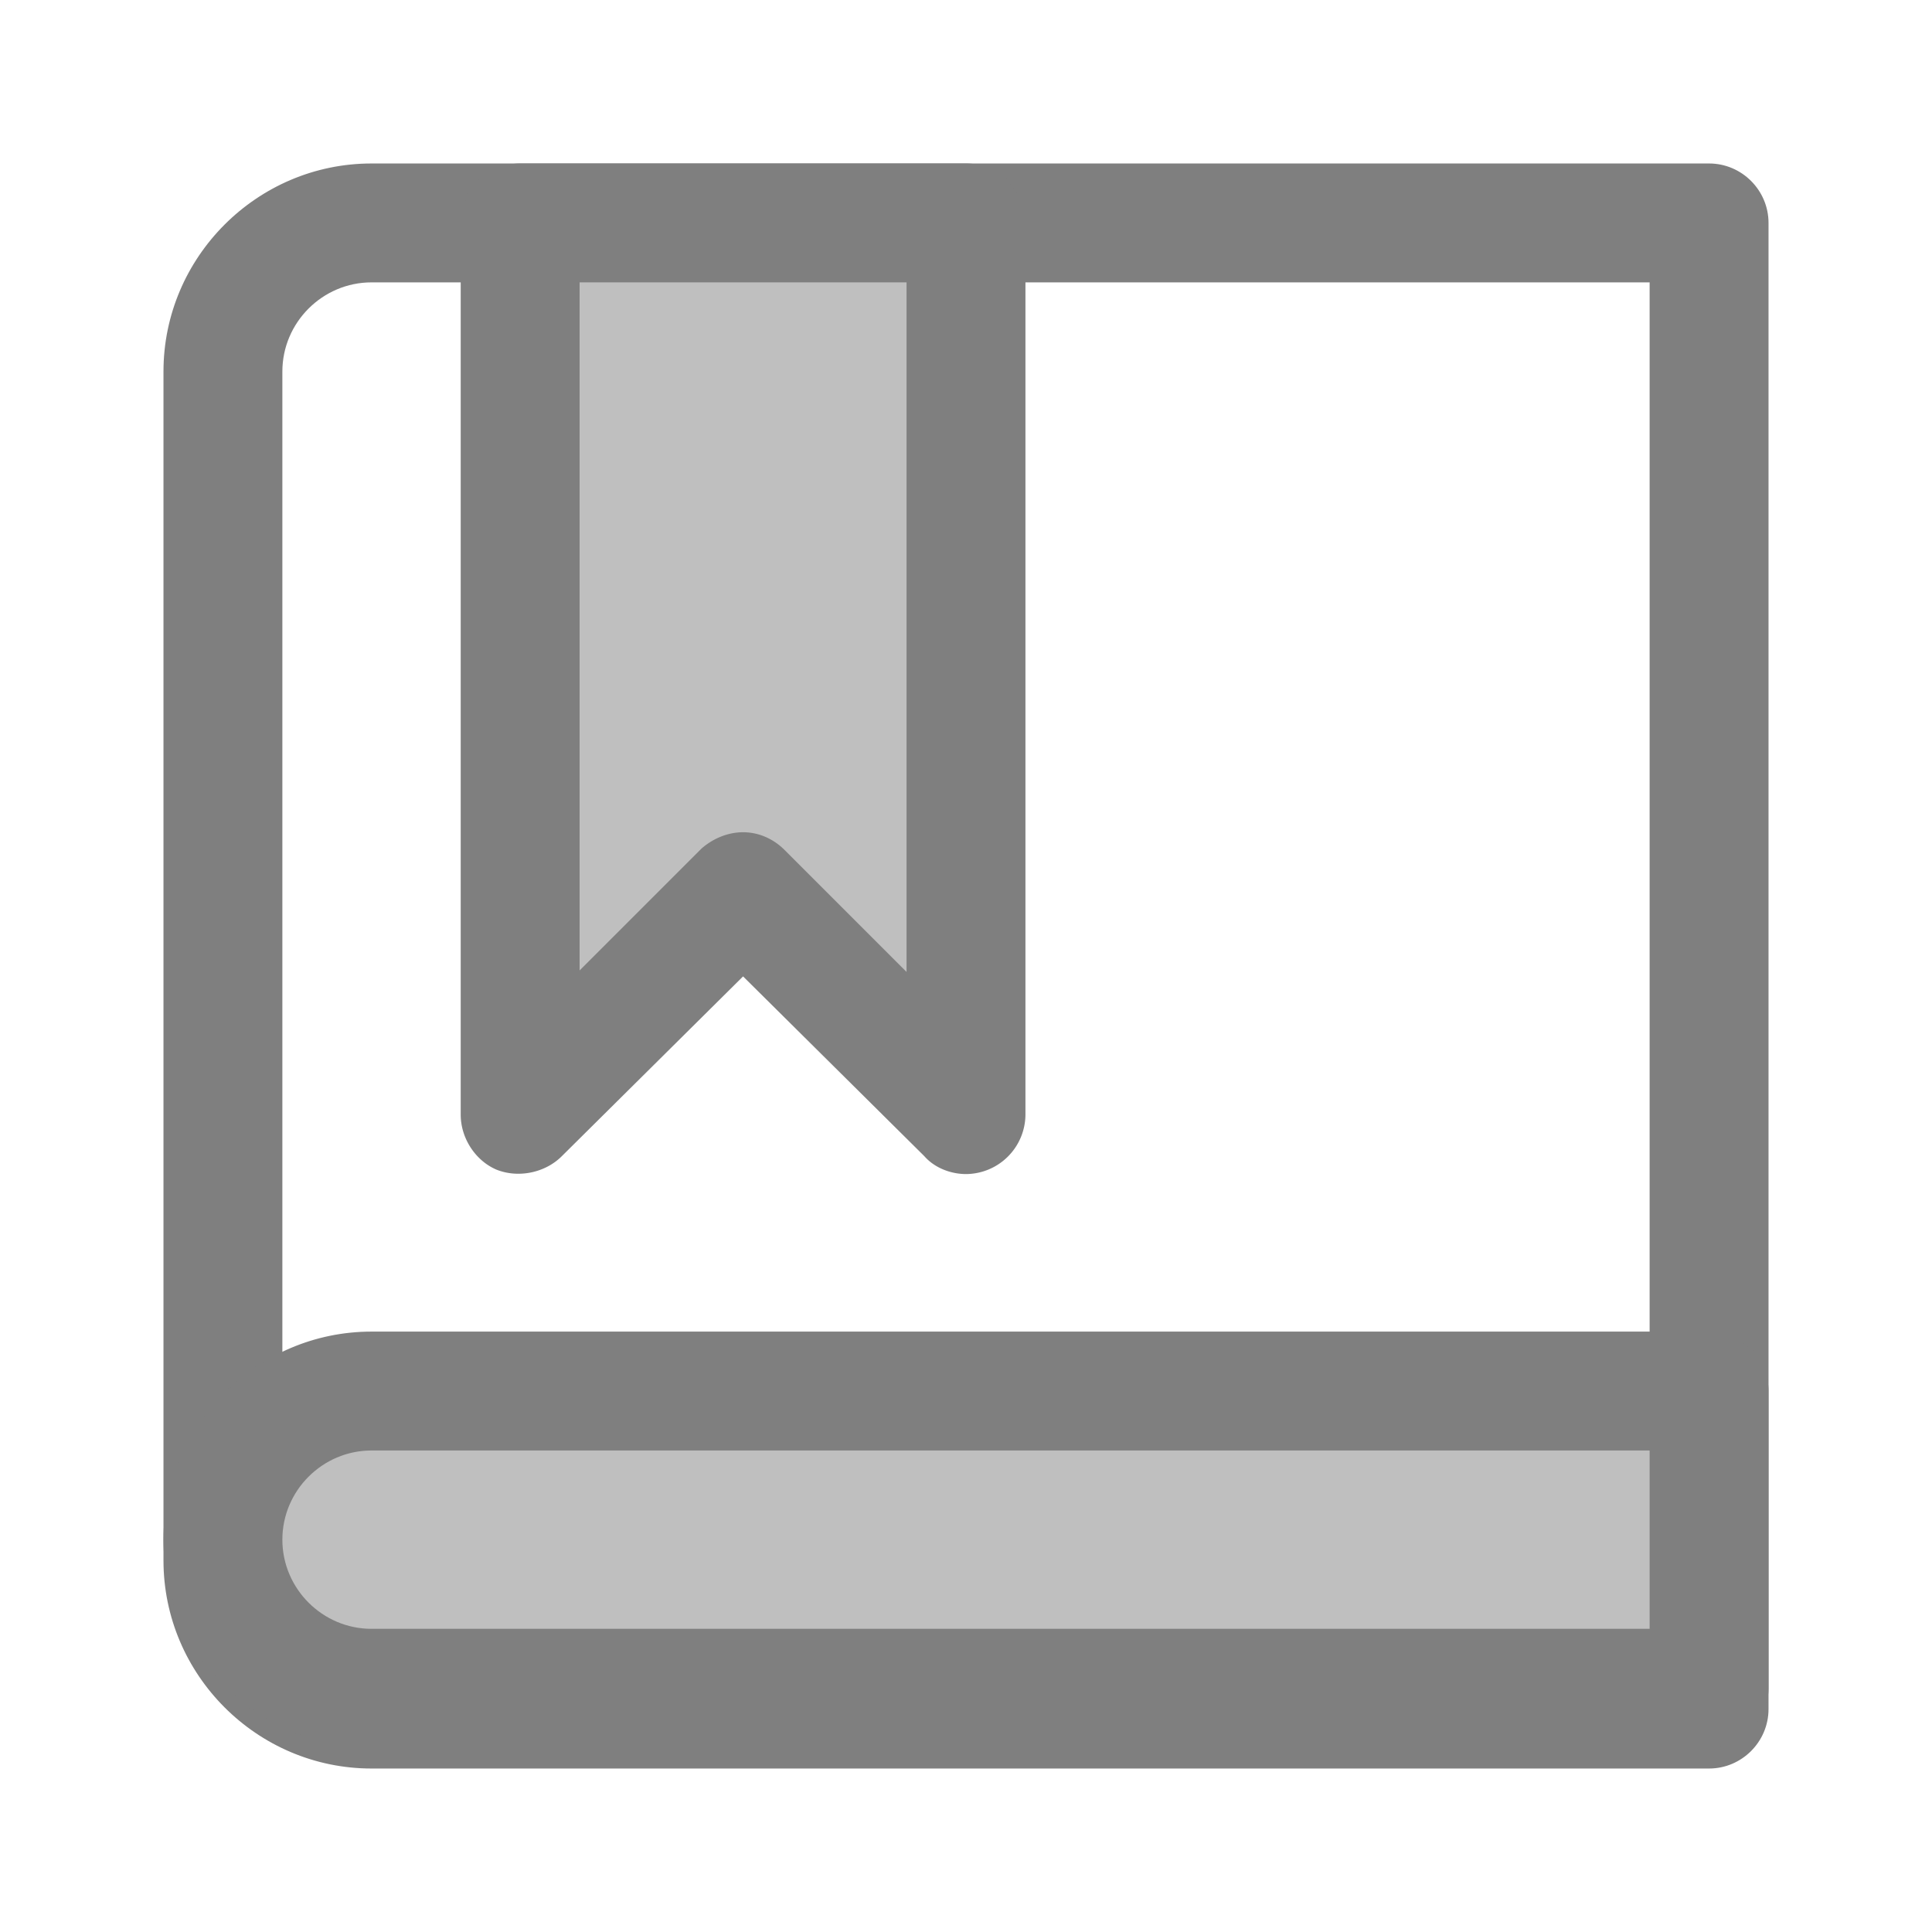
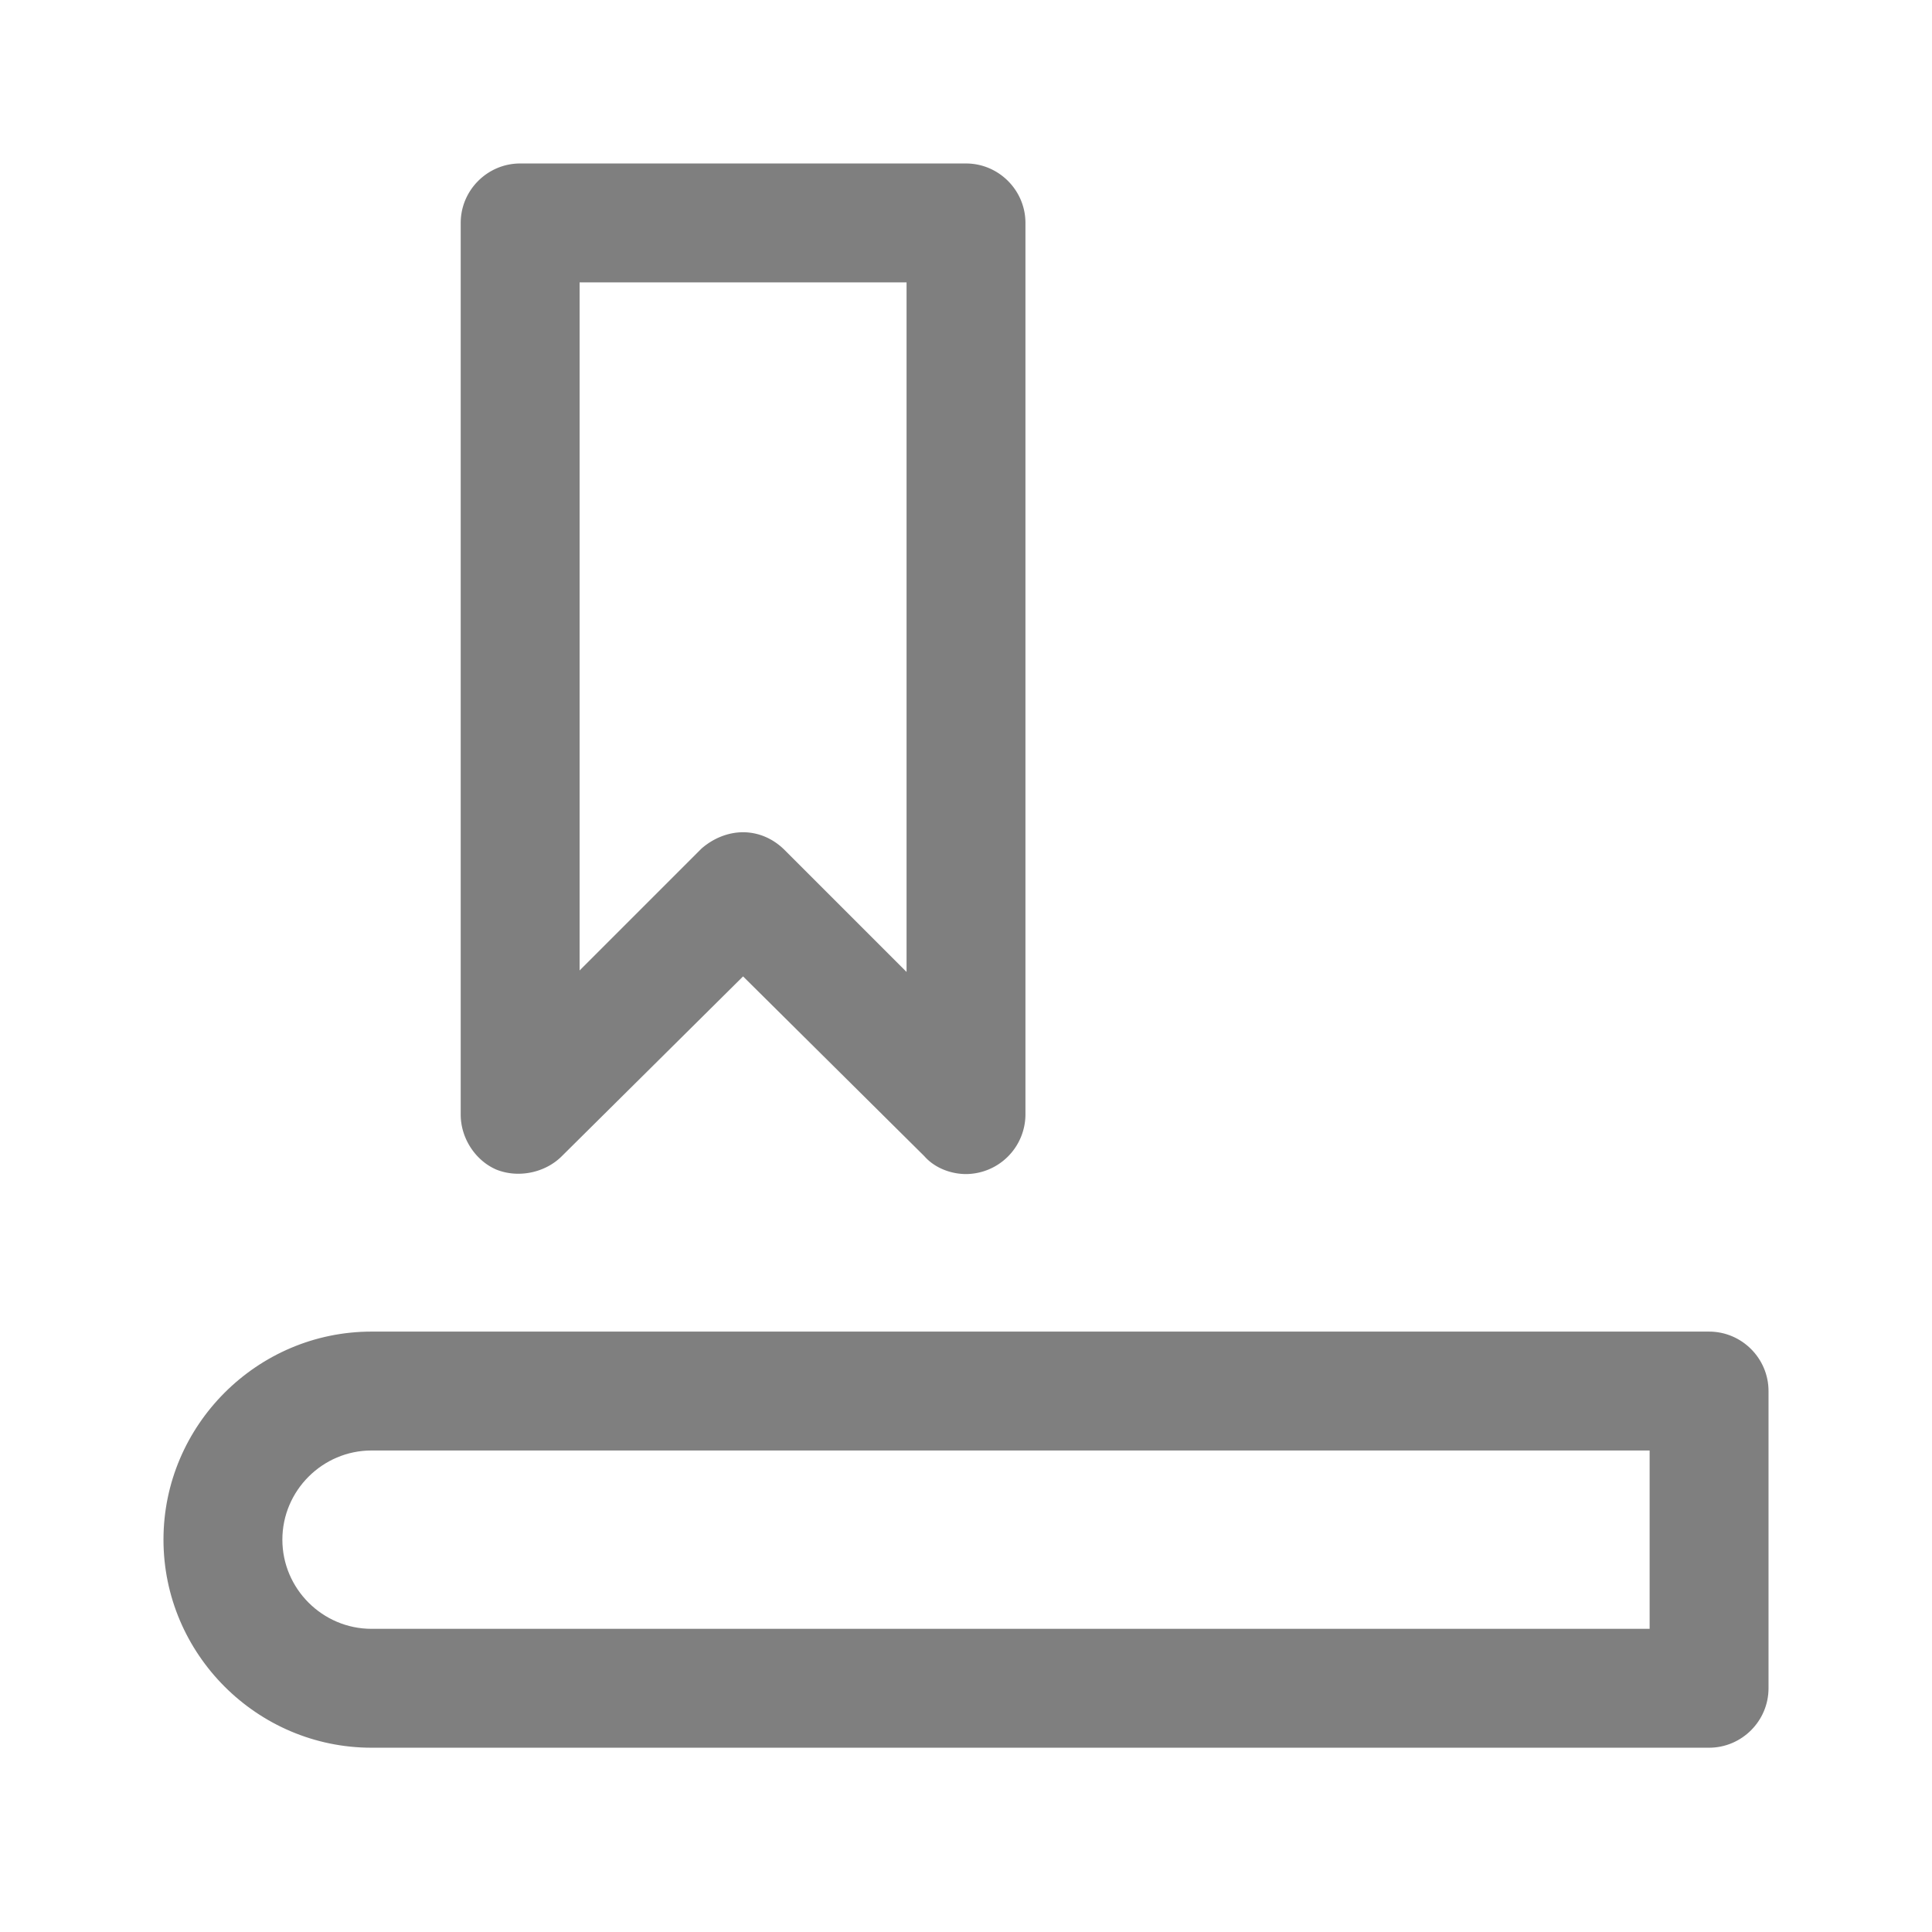
<svg xmlns="http://www.w3.org/2000/svg" t="1752326355736" class="icon" viewBox="0 0 1024 1024" version="1.1" p-id="4436" width="200" height="200">
-   <path d="M905.846 937.354H196.923c-60.652 0-110.277-49.625-110.277-110.277V196.923c0-60.652 49.625-110.277 110.277-110.277h708.923c17.329 0 31.508 14.178 31.508 31.508v787.692c0 17.329-14.178 31.508-31.508 31.508zM196.923 149.662c-25.994 0-47.262 21.268-47.262 47.262v630.154c0 25.994 21.268 47.262 47.262 47.262h677.415V149.662H196.923z" fill="#7F7F7F" p-id="4437" />
-   <path d="M275.692 118.154v472.615l118.154-118.154 118.154 118.154V118.154z" fill="#BFBFBF" p-id="4438" />
  <path d="M512 622.277c-7.877 0-16.542-3.151-22.055-9.452L393.846 517.514 297.748 612.825c-8.665 8.665-22.843 11.815-34.658 7.089C252.062 615.188 244.185 603.372 244.185 590.769V118.154c0-17.329 14.178-31.508 31.508-31.508h236.308c17.329 0 31.508 14.178 31.508 31.508v472.615a31.705 31.705 0 0 1-31.508 31.508zM393.846 441.108c7.877 0 15.754 3.151 22.055 9.452l64.591 64.591V149.662H307.2v364.702l64.591-64.591C378.092 444.258 385.969 441.108 393.846 441.108z" fill="#7F7F7F" p-id="4439" />
-   <path d="M905.846 894.818H196.923c-43.323 0-78.769-35.446-78.769-78.769s35.446-78.769 78.769-78.769h708.923v157.538z" fill="#BFBFBF" p-id="4440" />
  <path d="M905.846 926.326H196.923c-60.652 0-110.277-49.625-110.277-110.277s49.625-110.277 110.277-110.277h708.923c17.329 0 31.508 14.178 31.508 31.508v157.538c0 17.329-14.178 31.508-31.508 31.508z m-708.923-157.538c-25.994 0-47.262 21.268-47.262 47.262s21.268 47.262 47.262 47.262h677.415v-94.523H196.923z" fill="#7F7F7F" p-id="4441" />
</svg>